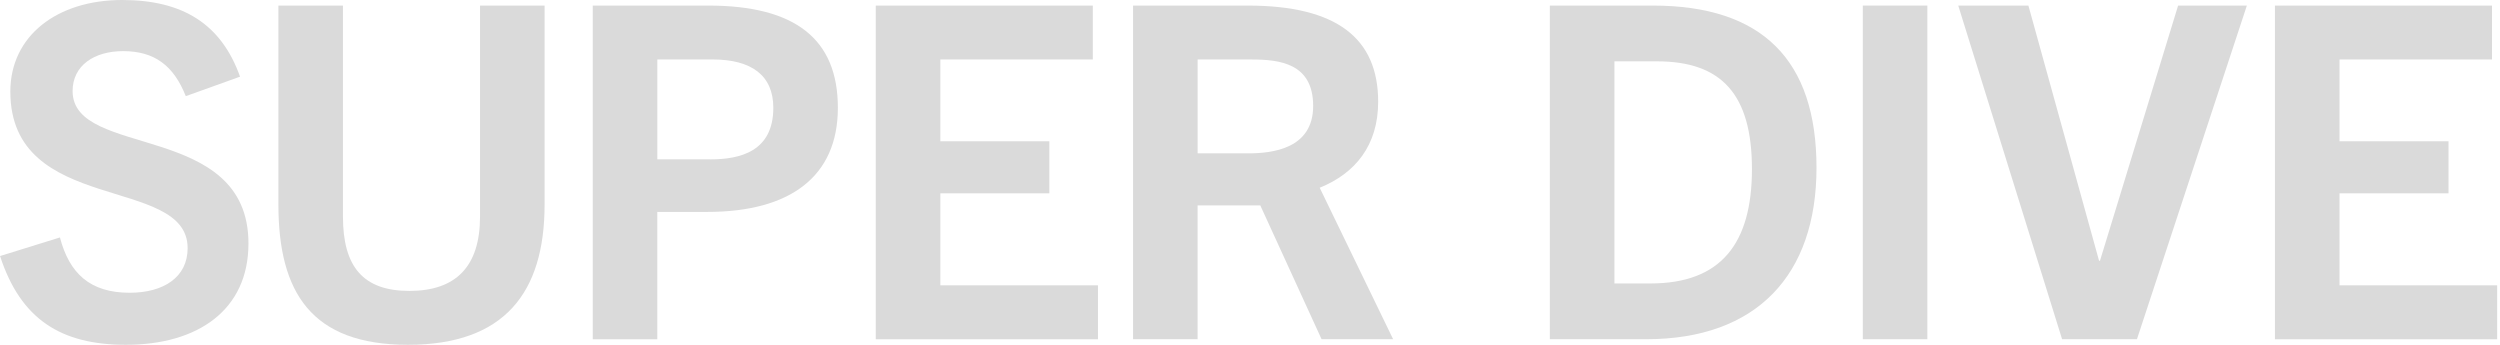
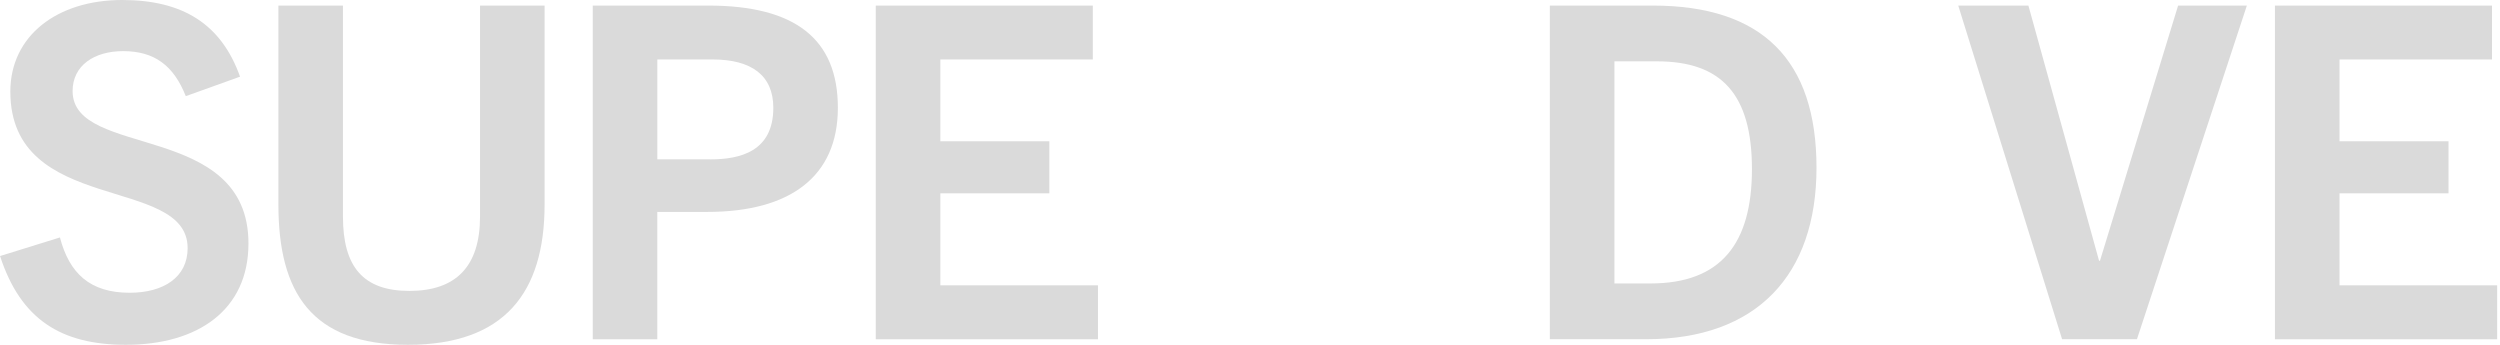
<svg xmlns="http://www.w3.org/2000/svg" width="522" height="72" viewBox="0 0 522 72" fill="none">
  <g clip-path="url(#clip0_4326_16351)">
    <path d="M38.796 20.087C36.256 13.68 32.252 10.676 25.707 10.676C19.653 10.676 15.158 13.687 15.158 19.018C15.158 33.185 51.879 25.229 51.879 50.844C51.879 64.72 41.33 71.993 26.286 71.993C12.706 71.993 4.309 66.655 0.012 53.462L12.515 49.579C14.47 57.048 18.767 61.128 27.069 61.128C34.104 61.128 39.178 57.928 39.178 51.811C39.178 36.48 2.157 45.019 2.157 19.113C2.164 7.469 11.937 0 25.509 0C38.204 0 46.213 5.047 50.122 16.008L38.789 20.08L38.796 20.087Z" fill="#DADADA" />
    <path d="M100.232 1.164H113.71V42.691C113.71 61.127 105.313 71.993 85.188 71.993C65.064 71.993 58.131 61.127 58.131 42.691V1.164H71.608V45.215C71.608 55.695 75.81 60.742 85.481 60.742C95.152 60.742 100.232 55.695 100.232 45.215V1.164Z" fill="#DADADA" />
    <path d="M123.768 70.829V1.164H147.89C166.059 1.164 174.947 8.152 174.947 22.509C174.947 36.866 164.983 44.247 147.699 44.247H137.245V70.836H123.768V70.829ZM148.285 33.28C154.536 33.28 161.469 31.629 161.469 22.509C161.469 15.716 156.879 12.415 148.775 12.415H137.252V33.273H148.291L148.285 33.28Z" fill="#DADADA" />
    <path d="M182.859 70.829V1.164H228.182V12.422H196.344V29.498H219.104V40.364H196.344V59.578H229.258V70.836H182.866L182.859 70.829Z" fill="#DADADA" />
-     <path d="M275.946 70.829L263.149 42.887H250.06V70.829H236.582V1.164H260.513C279.071 1.164 287.761 7.956 287.761 21.251C287.761 30.371 282.974 36.196 275.551 39.2L290.887 70.829H275.946ZM260.616 32.022C265.696 32.022 274.188 31.054 274.188 22.123C274.188 13.193 267.153 12.422 261.297 12.422H250.066V32.022H260.616Z" fill="#DADADA" />
    <path d="M323.609 70.829V1.164H345.096C368.047 1.164 379.284 12.611 379.284 35.026C379.284 57.44 366.78 70.829 343.734 70.829H323.616H323.609ZM344.612 59.186C359.261 59.186 365.806 50.938 365.806 35.317C365.806 19.695 359.459 12.807 345.981 12.807H337.094V59.186H344.612Z" fill="#DADADA" />
-     <path d="M388.955 70.829V1.164H402.433V70.829H388.955Z" fill="#DADADA" />
    <path d="M430.565 70.829L408.881 1.164H423.53L438.281 54.436H438.478L454.789 1.164H469.145L446.194 70.829H430.565Z" fill="#DADADA" />
    <path d="M475.008 70.829V1.164H520.33V12.422H488.492V29.498H511.252V40.364H488.492V59.578H521.406V70.836H475.015L475.008 70.829Z" fill="#DADADA" />
  </g>
  <defs>
    <clipPath id="clip0_4326_16351">
      <rect width="521.419" height="72" fill="white" />
    </clipPath>
  </defs>
</svg>